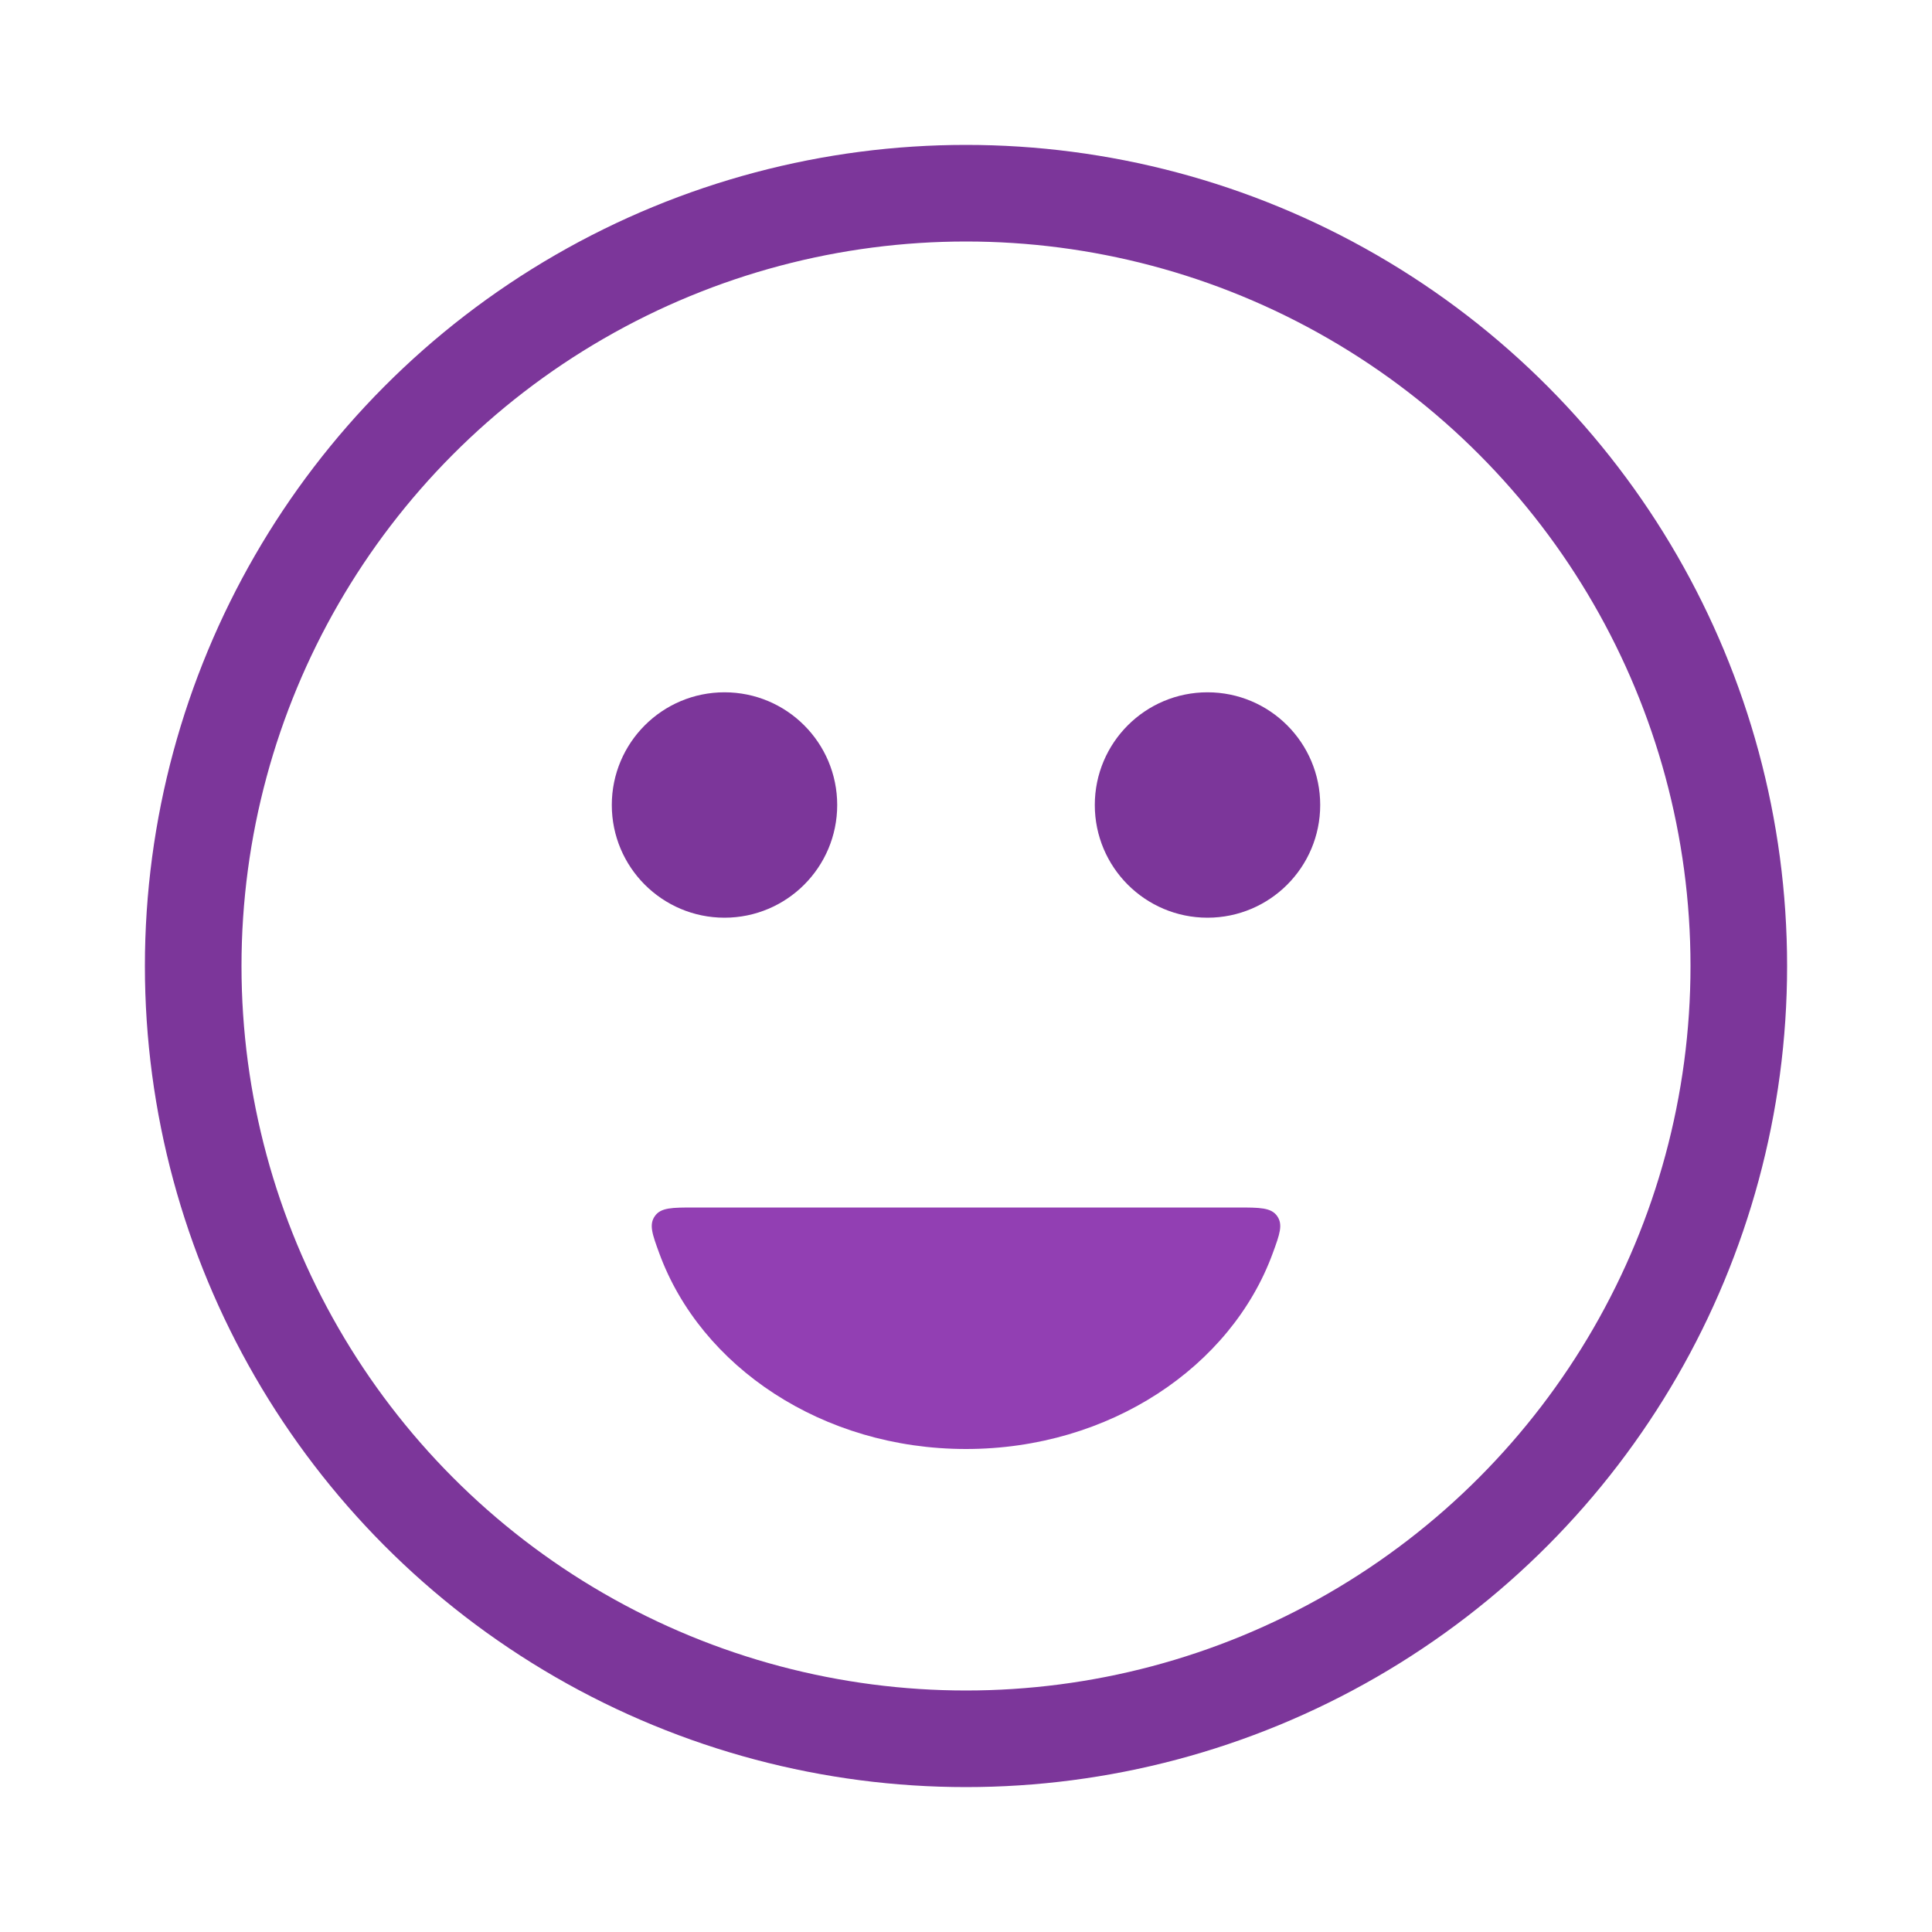
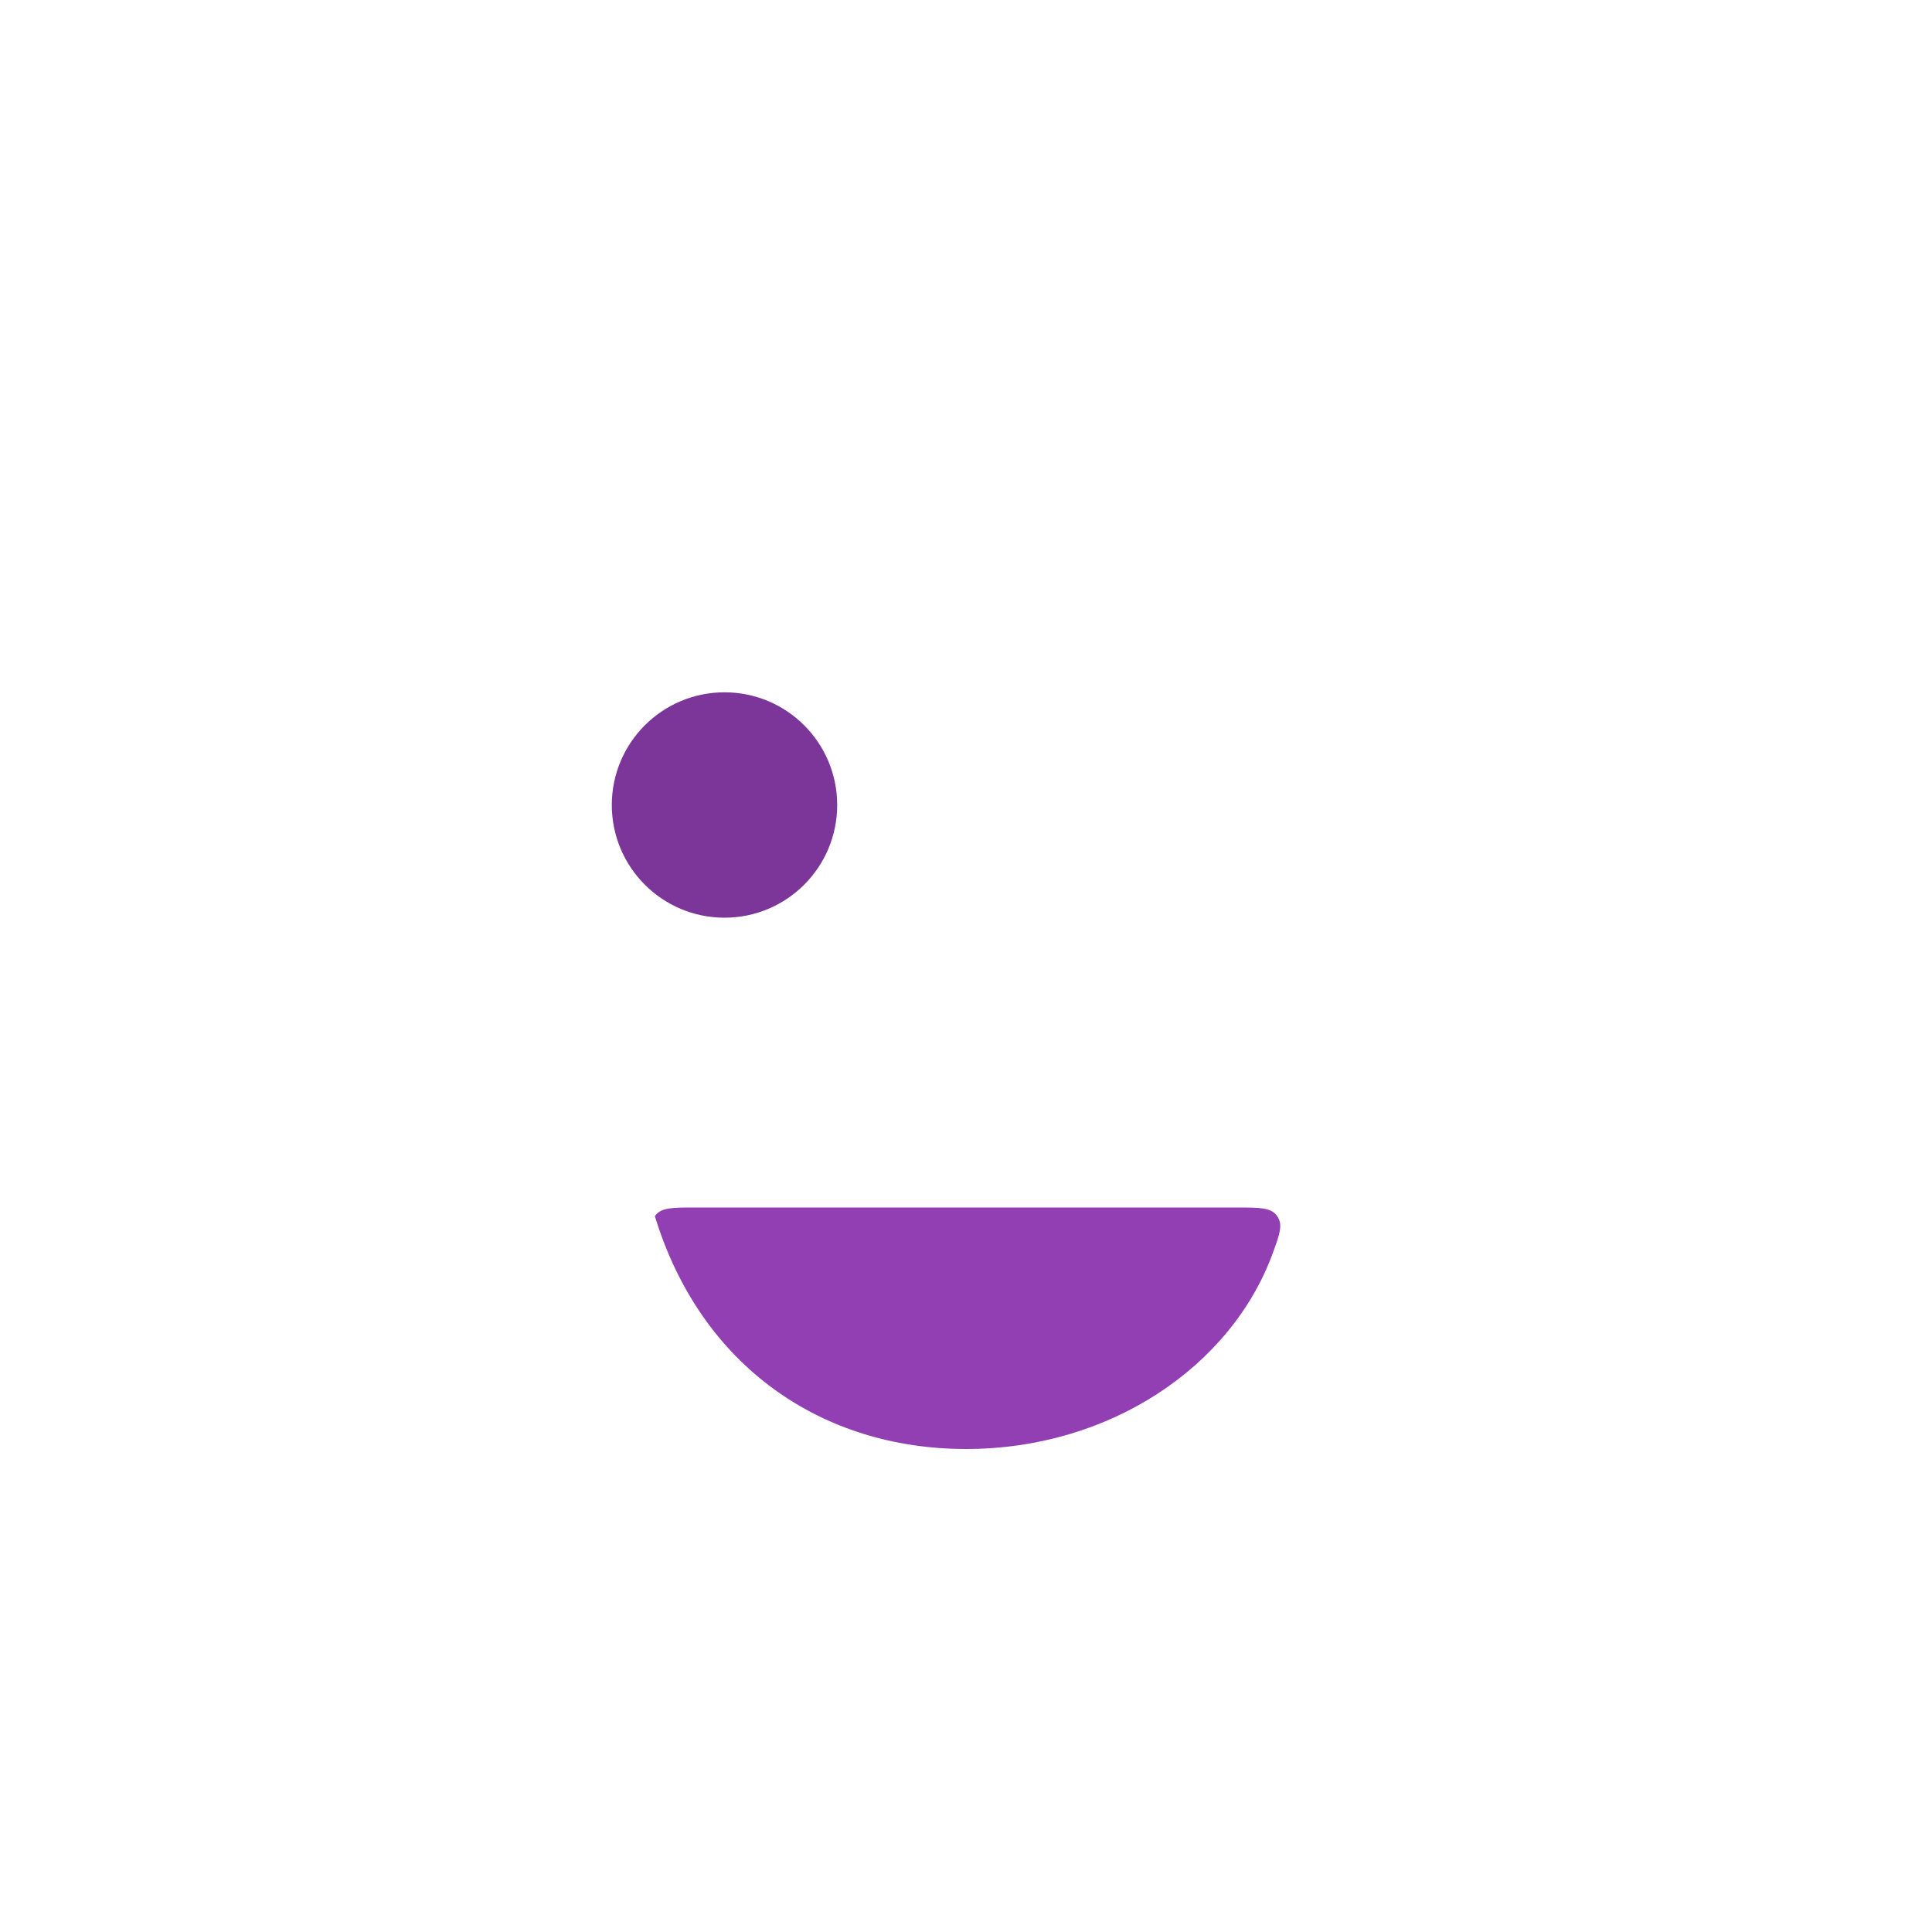
<svg xmlns="http://www.w3.org/2000/svg" width="60" height="60" viewBox="0 0 60 60" fill="none">
-   <circle cx="30" cy="30" r="24" stroke="#7C369A" stroke-width="3" stroke-linecap="round" />
  <circle cx="22.5" cy="25" r="3" fill="#7C369A" stroke="#7C369A" stroke-linecap="round" />
-   <circle cx="37.5" cy="25" r="3" fill="#7C369A" stroke="#7C369A" stroke-linecap="round" />
-   <path fill-rule="evenodd" clip-rule="evenodd" d="M21.572 37.5C20.873 37.5 20.523 37.5 20.337 37.767C20.15 38.034 20.258 38.33 20.474 38.921C21.765 42.447 25.542 45 30 45C34.459 45 38.235 42.447 39.526 38.921C39.742 38.33 39.85 38.034 39.664 37.767C39.477 37.5 39.127 37.5 38.428 37.5H21.572Z" fill="#923FB3" />
+   <path fill-rule="evenodd" clip-rule="evenodd" d="M21.572 37.5C20.873 37.5 20.523 37.5 20.337 37.767C21.765 42.447 25.542 45 30 45C34.459 45 38.235 42.447 39.526 38.921C39.742 38.33 39.85 38.034 39.664 37.767C39.477 37.5 39.127 37.5 38.428 37.5H21.572Z" fill="#923FB3" />
</svg>